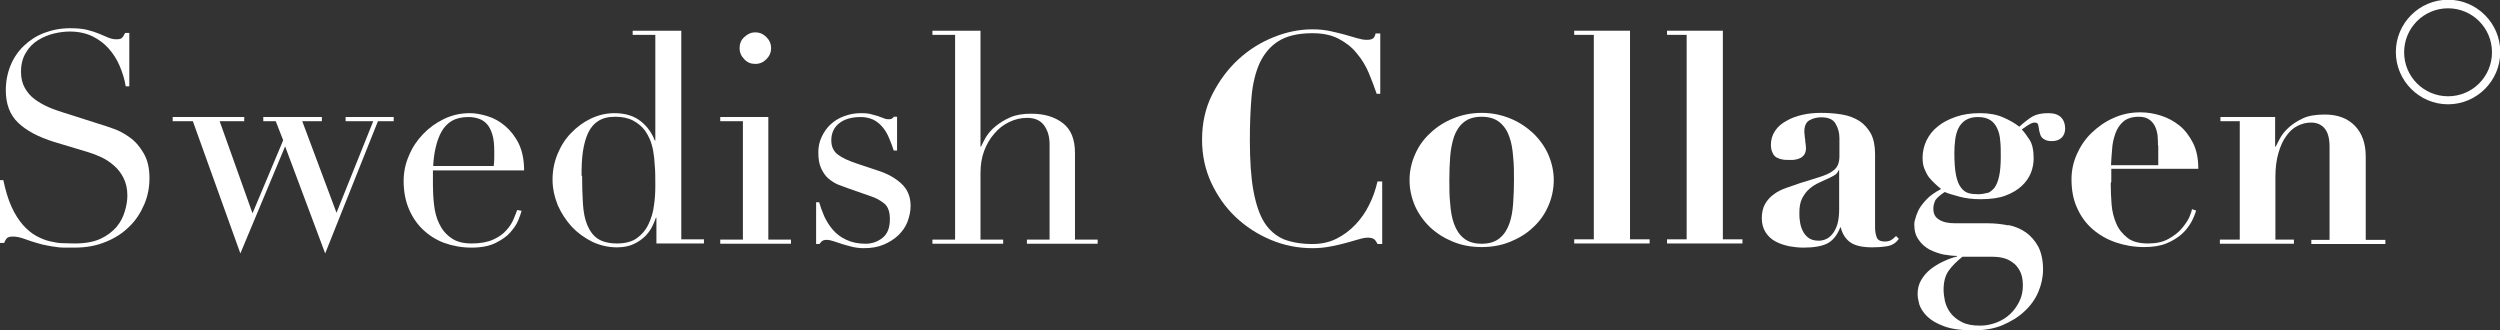
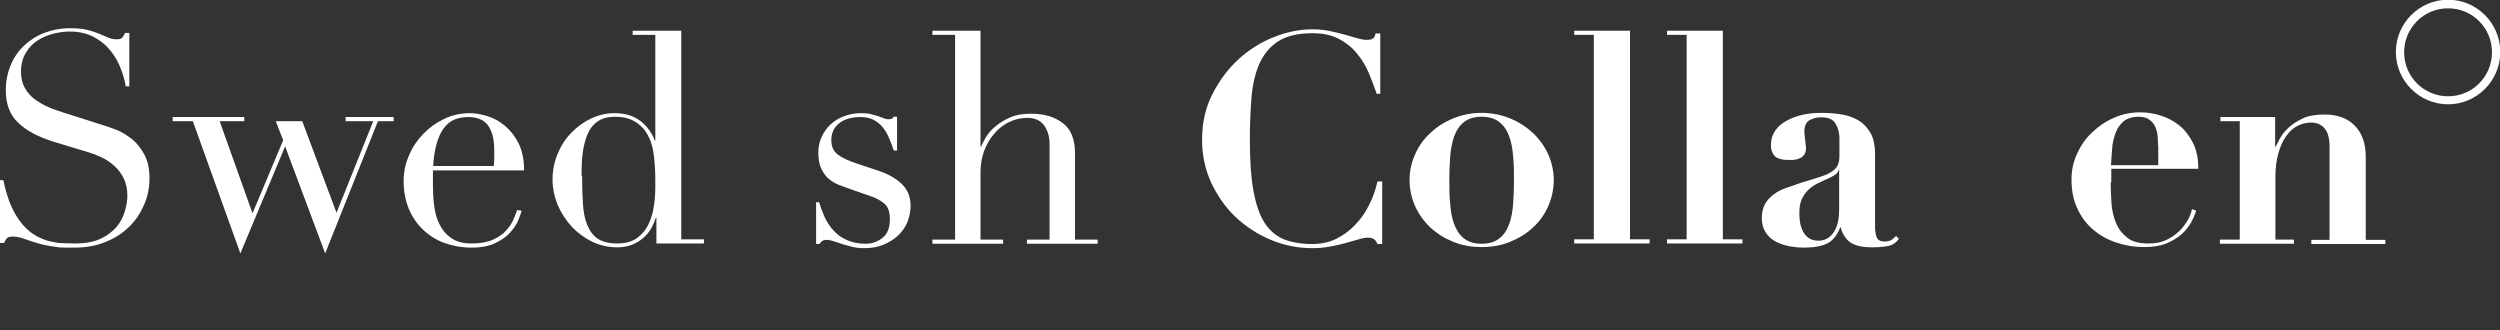
<svg xmlns="http://www.w3.org/2000/svg" width="613" height="81" viewBox="0 0 613 81" fill="none">
  <rect x="0" y="0" width="613" height="81" fill="#333333" stroke="none" />
  <g clip-path="url(#clip0_3543_14152)">
    <path d="M0.001 44.163H0.814C1.356 46.741 2.034 48.98 2.847 50.744C3.659 52.507 4.608 54 5.624 55.153C6.64 56.306 7.724 57.188 8.808 57.799C9.892 58.409 11.043 58.884 12.195 59.156C13.347 59.427 14.43 59.63 15.447 59.63C16.463 59.63 17.479 59.698 18.36 59.698C20.934 59.698 23.034 59.291 24.66 58.545C26.285 57.799 27.573 56.781 28.589 55.628C29.537 54.475 30.214 53.186 30.621 51.761C31.027 50.404 31.23 49.115 31.23 47.962C31.23 46.266 30.892 44.842 30.282 43.62C29.672 42.399 28.86 41.382 27.911 40.568C26.963 39.754 25.879 39.007 24.795 38.532C23.643 37.99 22.559 37.583 21.611 37.311L13.279 34.801C9.35 33.58 6.437 32.02 4.405 30.053C2.372 28.085 1.424 25.439 1.424 22.115C1.424 19.945 1.83 17.909 2.576 16.078C3.321 14.246 4.405 12.618 5.827 11.261C7.25 9.904 8.876 8.819 10.84 8.073C12.805 7.326 14.905 6.919 17.208 6.919C18.901 6.919 20.324 7.055 21.408 7.326C22.492 7.598 23.508 7.937 24.321 8.276C25.134 8.615 25.879 8.955 26.556 9.226C27.234 9.497 27.843 9.633 28.521 9.633C29.131 9.633 29.537 9.565 29.808 9.362C30.079 9.158 30.35 8.751 30.689 8.073H31.705V21.166H30.824C30.553 19.402 30.011 17.774 29.334 16.146C28.656 14.517 27.708 13.093 26.624 11.872C25.54 10.651 24.185 9.633 22.627 8.887C21.069 8.141 19.24 7.734 17.14 7.734C15.989 7.734 14.701 7.869 13.279 8.208C11.856 8.548 10.569 9.09 9.35 9.837C8.13 10.583 7.114 11.6 6.369 12.889C5.556 14.178 5.15 15.739 5.15 17.638C5.15 19.198 5.488 20.487 6.098 21.573C6.708 22.658 7.521 23.608 8.537 24.354C9.553 25.1 10.637 25.711 11.856 26.254C13.076 26.796 14.295 27.203 15.582 27.61L24.321 30.392C25.269 30.663 26.421 31.07 27.776 31.545C29.198 32.02 30.553 32.766 31.84 33.716C33.195 34.666 34.279 35.955 35.227 37.583C36.176 39.211 36.65 41.178 36.65 43.688C36.65 45.927 36.243 48.098 35.363 50.133C34.482 52.168 33.331 54 31.705 55.56C30.147 57.12 28.182 58.409 25.947 59.291C23.711 60.241 21.137 60.716 18.292 60.716C17.276 60.716 16.395 60.716 15.65 60.716C14.905 60.716 14.159 60.648 13.482 60.512C12.805 60.445 12.127 60.309 11.45 60.173C10.772 60.038 10.027 59.902 9.214 59.63C8.266 59.359 7.182 59.02 6.098 58.613C5.014 58.206 3.998 58.002 3.185 58.002C2.44 58.002 1.966 58.138 1.695 58.409C1.424 58.681 1.221 59.088 1.017 59.563H-0.066V44.028L0.001 44.163Z" fill="white" />
-     <path d="M42.475 28.696H59.885V29.713H53.856L61.917 52.304L69.437 34.394L67.608 29.713H64.559V28.696H78.921V29.713H74.111L82.511 52.168L91.521 29.713H84.746V28.696H96.534V29.713H92.672L79.734 62.141L69.911 35.887L58.937 62.141L47.285 29.713H42.34V28.696H42.475Z" fill="white" />
+     <path d="M42.475 28.696H59.885V29.713H53.856L61.917 52.304L69.437 34.394L67.608 29.713H64.559V28.696V29.713H74.111L82.511 52.168L91.521 29.713H84.746V28.696H96.534V29.713H92.672L79.734 62.141L69.911 35.887L58.937 62.141L47.285 29.713H42.34V28.696H42.475Z" fill="white" />
    <path d="M106.153 41.789C106.153 42.264 106.153 42.739 106.153 43.281C106.153 43.756 106.153 44.434 106.153 45.181C106.153 46.741 106.221 48.437 106.424 50.201C106.628 51.965 107.034 53.525 107.711 54.882C108.389 56.306 109.337 57.46 110.624 58.342C111.911 59.291 113.605 59.698 115.705 59.698C117.805 59.698 119.566 59.359 120.921 58.749C122.276 58.138 123.36 57.392 124.173 56.442C124.986 55.56 125.528 54.678 125.934 53.728C126.341 52.779 126.612 52.032 126.815 51.49L127.899 51.693C127.763 52.236 127.492 52.982 127.086 54C126.679 55.017 126.002 55.967 125.121 56.985C124.241 58.002 123.021 58.816 121.531 59.563C120.041 60.309 118.076 60.716 115.637 60.716C113.199 60.716 111.031 60.309 108.931 59.563C106.899 58.816 105.137 57.663 103.647 56.239C102.157 54.814 101.005 53.05 100.192 51.083C99.379 49.048 98.973 46.877 98.973 44.367C98.973 42.264 99.379 40.161 100.26 38.193C101.073 36.158 102.292 34.394 103.715 32.902C105.205 31.342 106.899 30.12 108.863 29.171C110.828 28.221 112.928 27.746 115.231 27.746C116.586 27.746 118.008 28.017 119.566 28.492C121.124 28.967 122.547 29.781 123.834 30.867C125.121 31.952 126.273 33.377 127.153 35.141C128.034 36.904 128.508 39.143 128.508 41.789H106.221H106.153ZM121.057 40.771C121.124 40.093 121.192 39.482 121.192 38.872V37.04C121.192 35.412 121.057 34.055 120.718 32.97C120.379 31.884 119.973 31.07 119.431 30.46C118.889 29.849 118.211 29.374 117.399 29.103C116.586 28.831 115.773 28.696 114.824 28.696C113.199 28.696 111.844 29.035 110.76 29.646C109.676 30.324 108.863 31.206 108.253 32.291C107.644 33.377 107.169 34.666 106.831 36.158C106.492 37.583 106.289 39.143 106.221 40.703H121.057V40.771Z" fill="white" />
    <path d="M155.265 7.53H167.052V58.681H172.607V59.698H160.955V53.389H160.82C160.617 54 160.346 54.678 159.939 55.492C159.533 56.306 158.991 57.12 158.246 57.867C157.501 58.613 156.552 59.291 155.401 59.834C154.249 60.377 152.894 60.648 151.268 60.648C149.168 60.648 147.136 60.173 145.239 59.291C143.342 58.341 141.649 57.12 140.226 55.628C138.804 54.068 137.652 52.304 136.771 50.336C135.959 48.301 135.484 46.198 135.484 44.027C135.484 41.856 135.891 39.753 136.704 37.786C137.517 35.819 138.601 34.055 140.023 32.63C141.446 31.138 143.004 29.985 144.833 29.103C146.662 28.221 148.626 27.746 150.659 27.746C153.301 27.746 155.468 28.424 157.094 29.713C158.72 31.002 159.872 32.63 160.549 34.462H160.685V8.547H155.13V7.53H155.265ZM142.733 43.145C142.733 45.655 142.801 47.962 142.936 49.997C143.072 52.032 143.41 53.796 144.02 55.221C144.63 56.645 145.442 57.799 146.594 58.545C147.746 59.291 149.304 59.698 151.268 59.698C153.233 59.698 154.926 59.291 156.146 58.409C157.365 57.527 158.314 56.442 158.991 55.017C159.668 53.593 160.143 52.1 160.346 50.404C160.617 48.708 160.685 47.08 160.685 45.452C160.685 43.552 160.685 41.924 160.549 40.568C160.481 39.211 160.346 37.99 160.143 36.904C159.939 35.819 159.668 34.937 159.33 34.123C158.991 33.377 158.585 32.63 158.11 31.952C157.365 31.002 156.417 30.188 155.265 29.578C154.114 28.967 152.623 28.628 150.862 28.628C149.168 28.628 147.813 28.967 146.73 29.645C145.646 30.324 144.833 31.273 144.223 32.562C143.613 33.851 143.207 35.344 142.936 37.108C142.665 38.871 142.597 40.839 142.597 43.078L142.733 43.145Z" fill="white" />
-     <path d="M176.605 58.749H182.16V29.713H176.605V28.696H188.393V58.749H193.947V59.766H176.605V58.749ZM181.347 11.804C181.347 10.718 181.686 9.837 182.499 9.09C183.312 8.344 184.125 7.937 185.209 7.937C186.293 7.937 187.173 8.344 187.918 9.09C188.664 9.837 189.07 10.718 189.07 11.804C189.07 12.889 188.664 13.771 187.918 14.517C187.173 15.264 186.293 15.671 185.209 15.671C184.125 15.671 183.244 15.332 182.499 14.517C181.754 13.771 181.347 12.889 181.347 11.804Z" fill="white" />
    <path d="M200.043 49.59H200.856C201.195 50.744 201.601 51.897 202.143 53.118C202.685 54.271 203.362 55.357 204.243 56.374C205.124 57.392 206.208 58.206 207.562 58.816C208.849 59.427 210.408 59.766 212.237 59.766C213.795 59.766 215.15 59.291 216.369 58.342C217.588 57.392 218.198 55.899 218.198 53.728C218.198 51.897 217.724 50.608 216.775 49.862C215.827 49.115 214.743 48.505 213.456 48.098L207.833 46.13C207.088 45.859 206.343 45.588 205.462 45.249C204.649 44.909 203.837 44.367 203.091 43.756C202.346 43.078 201.804 42.264 201.33 41.246C200.856 40.228 200.653 38.94 200.653 37.311C200.653 35.955 200.924 34.733 201.466 33.58C202.007 32.427 202.685 31.409 203.633 30.527C204.582 29.646 205.666 28.967 206.953 28.492C208.24 28.017 209.595 27.746 211.085 27.746C212.169 27.746 212.982 27.814 213.659 28.017C214.337 28.221 214.879 28.357 215.353 28.492C215.827 28.696 216.301 28.831 216.64 28.967C217.046 29.171 217.453 29.239 217.995 29.239C218.537 29.239 218.943 29.035 219.146 28.628H219.959V36.904H219.146C218.808 35.819 218.401 34.801 217.995 33.852C217.588 32.834 217.046 31.952 216.437 31.206C215.827 30.46 215.082 29.849 214.201 29.374C213.32 28.967 212.237 28.696 211.085 28.696C208.782 28.696 206.953 29.239 205.733 30.256C204.446 31.274 203.837 32.698 203.837 34.394C203.837 35.955 204.378 37.108 205.462 37.922C206.546 38.736 208.172 39.482 210.272 40.161L215.556 41.925C217.791 42.671 219.688 43.756 221.111 45.113C222.533 46.47 223.279 48.233 223.279 50.472C223.279 51.761 223.008 53.05 222.533 54.339C222.059 55.628 221.246 56.713 220.298 57.663C219.282 58.613 218.13 59.359 216.708 59.97C215.285 60.58 213.659 60.852 211.83 60.852C210.746 60.852 209.798 60.716 208.917 60.512C208.037 60.309 207.224 60.038 206.478 59.834C205.733 59.563 205.056 59.359 204.446 59.156C203.837 58.952 203.227 58.816 202.685 58.816C202.143 58.816 201.737 58.952 201.533 59.156C201.262 59.359 201.127 59.63 200.924 59.834H200.111V49.726L200.043 49.59Z" fill="white" />
    <path d="M228.633 58.748H234.188V8.547H228.633V7.53H240.42V35.954H240.555C240.826 35.344 241.233 34.53 241.775 33.58C242.384 32.63 243.13 31.748 244.146 30.934C245.162 30.12 246.314 29.374 247.736 28.764C249.159 28.153 250.852 27.881 252.817 27.881C256.001 27.881 258.575 28.628 260.607 30.188C262.639 31.748 263.588 34.191 263.588 37.583V58.748H269.143V59.766H251.801V58.748H257.356V35.344C257.356 33.444 256.881 31.952 256.001 30.731C255.12 29.51 253.697 28.899 251.868 28.899C250.31 28.899 248.888 29.238 247.465 29.917C246.043 30.595 244.823 31.545 243.807 32.766C242.723 33.987 241.91 35.412 241.301 37.04C240.691 38.668 240.42 40.5 240.42 42.399V58.748H245.975V59.766H228.633V58.748Z" fill="white" />
    <path d="M337.559 22.997C337.017 21.437 336.408 19.741 335.662 17.977C334.917 16.213 333.969 14.585 332.75 13.161C331.598 11.668 330.108 10.515 328.346 9.565C326.585 8.616 324.417 8.141 321.775 8.141C318.253 8.141 315.475 8.819 313.443 10.108C311.411 11.397 309.92 13.229 308.837 15.535C307.82 17.842 307.143 20.623 306.872 23.811C306.601 27 306.466 30.528 306.466 34.327C306.466 39.347 306.736 43.485 307.346 46.809C307.956 50.065 308.837 52.711 310.056 54.611C311.275 56.51 312.901 57.867 314.798 58.681C316.762 59.427 319.066 59.834 321.775 59.834C323.943 59.834 325.908 59.427 327.669 58.545C329.43 57.663 330.988 56.51 332.343 55.085C333.698 53.661 334.85 52.033 335.73 50.201C336.679 48.369 337.288 46.47 337.762 44.502H338.914V59.834H337.762C337.491 59.224 337.221 58.884 336.882 58.613C336.543 58.41 336.069 58.274 335.391 58.274C334.782 58.274 334.037 58.41 333.156 58.681C332.208 58.952 331.191 59.224 330.04 59.563C328.888 59.902 327.601 60.173 326.179 60.445C324.756 60.716 323.333 60.852 321.775 60.852C318.253 60.852 314.866 60.173 311.614 58.816C308.362 57.46 305.449 55.56 302.943 53.186C300.436 50.812 298.472 47.962 296.982 44.774C295.491 41.518 294.746 38.058 294.746 34.259C294.746 30.188 295.559 26.457 297.253 23.133C298.946 19.809 301.046 16.96 303.62 14.585C306.195 12.211 309.107 10.379 312.359 9.09C315.543 7.801 318.727 7.191 321.775 7.191C323.333 7.191 324.756 7.327 326.043 7.598C327.398 7.869 328.617 8.209 329.701 8.48C330.853 8.819 331.869 9.09 332.75 9.362C333.698 9.633 334.443 9.769 335.053 9.769C335.73 9.769 336.204 9.701 336.543 9.497C336.882 9.362 337.153 8.887 337.288 8.209H338.44V22.997H337.491H337.559Z" fill="white" />
    <path d="M370.279 29.035C372.447 29.917 374.276 31.138 375.902 32.63C377.46 34.123 378.747 35.887 379.628 37.854C380.508 39.889 380.983 41.992 380.983 44.163C380.983 46.334 380.508 48.573 379.628 50.54C378.747 52.575 377.528 54.271 375.902 55.764C374.344 57.256 372.447 58.409 370.279 59.291C368.112 60.173 365.808 60.58 363.302 60.58C360.795 60.58 358.492 60.173 356.324 59.291C354.157 58.409 352.328 57.256 350.702 55.764C349.144 54.271 347.857 52.507 346.976 50.54C346.095 48.505 345.621 46.402 345.621 44.163C345.621 41.925 346.095 39.821 346.976 37.854C347.857 35.819 349.076 34.123 350.702 32.63C352.26 31.138 354.157 29.917 356.324 29.035C358.492 28.153 360.795 27.678 363.302 27.678C365.808 27.678 368.112 28.153 370.279 29.035ZM367.705 58.409C368.789 57.528 369.534 56.374 370.076 54.882C370.618 53.389 370.889 51.761 371.024 49.862C371.16 47.962 371.228 46.063 371.228 44.163C371.228 42.264 371.228 40.364 371.024 38.465C370.889 36.633 370.618 34.937 370.076 33.512C369.602 32.088 368.789 30.867 367.705 29.985C366.621 29.103 365.199 28.628 363.302 28.628C361.405 28.628 359.982 29.103 358.899 29.985C357.815 30.867 357.07 32.02 356.528 33.512C356.053 34.937 355.715 36.633 355.579 38.465C355.444 40.296 355.376 42.196 355.376 44.163C355.376 46.13 355.376 48.03 355.579 49.862C355.715 51.761 355.986 53.389 356.528 54.882C357.07 56.374 357.815 57.528 358.899 58.409C359.982 59.291 361.405 59.766 363.302 59.766C365.199 59.766 366.621 59.291 367.705 58.409Z" fill="white" />
    <path d="M399.68 7.53V58.681H404.49V59.698H385.996V58.681H390.806V8.547H385.996V7.53H399.68Z" fill="white" />
    <path d="M422.442 7.53V58.681H427.251V59.698H408.758V58.681H413.568V8.547H408.758V7.53H422.442Z" fill="white" />
    <path d="M462.679 60.377C461.392 60.58 460.241 60.648 459.089 60.648C456.65 60.648 454.821 60.241 453.602 59.359C452.45 58.477 451.705 57.256 451.366 55.764H451.231C450.486 57.663 449.402 59.02 448.047 59.698C446.692 60.377 444.728 60.716 442.221 60.716C441.07 60.716 439.85 60.58 438.699 60.377C437.479 60.105 436.395 59.766 435.379 59.223C434.363 58.681 433.55 57.934 432.941 56.985C432.331 56.035 431.992 54.882 431.992 53.525C431.992 52.168 432.263 50.947 432.805 49.997C433.347 49.048 434.092 48.233 434.973 47.623C435.853 46.945 436.87 46.47 438.021 46.063C439.173 45.656 440.324 45.249 441.544 44.842C443.508 44.231 445.134 43.756 446.354 43.349C447.573 42.942 448.521 42.535 449.199 42.06C449.876 41.585 450.35 41.11 450.621 40.5C450.892 39.889 451.028 39.143 451.028 38.261V33.852C451.028 32.563 450.689 31.341 450.079 30.324C449.47 29.238 448.25 28.764 446.557 28.764C445.473 28.764 444.457 29.035 443.644 29.51C442.831 29.985 442.424 30.934 442.424 32.291C442.424 32.427 442.424 32.698 442.492 33.038C442.492 33.377 442.56 33.784 442.628 34.259C442.628 34.666 442.695 35.073 442.763 35.48C442.763 35.887 442.831 36.158 442.831 36.294C442.831 37.04 442.628 37.583 442.357 37.99C442.018 38.397 441.612 38.736 441.137 38.872C440.663 39.075 440.189 39.143 439.715 39.211C439.241 39.211 438.766 39.211 438.428 39.211C437.954 39.211 437.479 39.211 436.937 39.075C436.463 39.007 435.989 38.804 435.583 38.6C435.176 38.329 434.837 37.99 434.634 37.447C434.363 36.972 434.228 36.294 434.228 35.48C434.228 34.259 434.566 33.105 435.244 32.088C435.921 31.07 436.87 30.256 438.021 29.646C439.173 28.967 440.46 28.492 441.95 28.153C443.441 27.814 444.931 27.678 446.557 27.678C448.386 27.678 450.079 27.814 451.705 28.085C453.331 28.357 454.686 28.899 455.905 29.646C457.057 30.392 458.005 31.477 458.75 32.766C459.428 34.123 459.767 35.751 459.767 37.786V55.764C459.767 56.713 459.902 57.46 460.173 58.206C460.444 58.884 461.121 59.223 462.138 59.223C462.747 59.223 463.289 59.088 463.696 58.884C464.102 58.613 464.508 58.274 464.915 57.867L465.592 58.545C464.915 59.563 463.967 60.173 462.679 60.377ZM450.825 41.789C450.825 41.789 450.554 42.331 450.283 42.603C450.012 42.874 449.537 43.146 448.86 43.485C447.912 43.892 447.031 44.367 446.083 44.774C445.134 45.181 444.321 45.723 443.644 46.334C442.899 46.945 442.357 47.759 441.883 48.641C441.408 49.59 441.205 50.743 441.205 52.168C441.205 52.779 441.205 53.457 441.341 54.203C441.408 54.95 441.612 55.696 441.95 56.442C442.289 57.188 442.763 57.799 443.373 58.274C443.983 58.749 444.863 59.02 445.947 59.02C446.557 59.02 447.166 58.884 447.776 58.613C448.386 58.342 448.928 57.867 449.402 57.256C449.876 56.646 450.283 55.831 450.554 54.882C450.825 53.864 450.96 52.711 450.96 51.286V41.721H450.825V41.789Z" fill="white" />
-     <path d="M492.351 55.153C494.045 55.492 495.468 56.103 496.755 56.985C497.974 57.867 498.99 59.02 499.803 60.512C500.548 62.005 500.955 63.837 500.955 66.075C500.955 67.975 500.548 69.806 499.803 71.57C499.058 73.334 497.906 74.962 496.416 76.319C494.926 77.744 493.097 78.829 491.064 79.711C488.964 80.593 486.593 81 483.884 81C480.835 81 478.396 80.661 476.635 79.982C474.806 79.304 473.451 78.49 472.503 77.54C471.554 76.59 470.945 75.641 470.606 74.623C470.335 73.605 470.2 72.791 470.2 72.113C470.2 70.824 470.471 69.671 471.08 68.653C471.69 67.635 472.435 66.754 473.383 66.007C474.332 65.261 475.348 64.651 476.5 64.108C477.651 63.565 478.735 63.158 479.887 62.887V62.751C478.938 62.751 477.854 62.615 476.567 62.412C475.348 62.141 474.196 61.733 473.113 61.191C472.029 60.58 471.148 59.834 470.471 58.816C469.725 57.799 469.387 56.578 469.387 55.085C469.387 54.814 469.387 54.407 469.59 53.796C469.725 53.186 469.996 52.44 470.403 51.558C470.809 50.744 471.487 49.862 472.367 48.912C473.248 47.962 474.467 47.148 475.958 46.334C475.551 45.995 475.009 45.588 474.535 45.113C473.993 44.638 473.519 44.095 473.045 43.553C472.571 42.942 472.232 42.264 471.893 41.45C471.554 40.636 471.419 39.754 471.419 38.668C471.419 37.176 471.758 35.751 472.367 34.462C473.045 33.105 473.925 31.952 475.145 31.002C476.364 29.985 477.855 29.239 479.616 28.628C481.377 28.017 483.342 27.746 485.509 27.746C487.677 27.746 489.574 28.085 491.132 28.764C492.69 29.442 494.045 30.188 495.129 31.07C496.348 29.985 497.432 29.103 498.38 28.56C499.329 28.017 500.616 27.746 502.242 27.746C503.664 27.746 504.68 28.085 505.358 28.764C506.035 29.442 506.374 30.392 506.374 31.477C506.374 32.427 506.103 33.173 505.493 33.784C504.884 34.327 504.139 34.598 503.19 34.598C502.513 34.598 501.971 34.53 501.564 34.327C501.158 34.123 500.819 33.919 500.616 33.648C500.413 33.377 500.277 33.105 500.209 32.766C500.142 32.427 500.074 32.224 500.006 32.02C499.938 31.342 499.803 30.867 499.735 30.527C499.667 30.188 499.329 30.053 498.787 30.053C498.516 30.053 498.177 30.188 497.771 30.392C497.364 30.595 496.687 31.07 495.738 31.749C496.348 32.359 496.958 33.241 497.635 34.259C498.313 35.276 498.651 36.837 498.651 38.804C498.651 40.025 498.448 41.178 497.974 42.399C497.5 43.553 496.755 44.638 495.738 45.588C494.722 46.538 493.367 47.352 491.742 47.962C490.116 48.573 488.084 48.844 485.645 48.844C483.748 48.844 481.987 48.641 480.496 48.233C479.006 47.827 477.787 47.487 476.838 47.08C475.416 48.03 474.603 48.776 474.4 49.455C474.129 50.133 474.061 50.676 474.061 51.218C474.061 52.44 474.535 53.322 475.484 53.864C476.432 54.475 477.719 54.746 479.413 54.746H487.338C489.167 54.746 490.929 54.95 492.555 55.289L492.351 55.153ZM476.906 73.877C477.177 74.894 477.584 75.844 478.261 76.726C478.938 77.608 479.819 78.354 481.038 78.965C482.19 79.575 483.68 79.847 485.509 79.847C486.932 79.847 488.219 79.575 489.506 79.1C490.726 78.626 491.877 77.947 492.826 77.065C493.774 76.183 494.519 75.166 495.129 73.945C495.738 72.724 496.009 71.434 496.009 69.942C496.009 68.45 495.738 67.296 495.264 66.414C494.79 65.532 494.18 64.786 493.435 64.311C492.69 63.769 491.945 63.429 491.064 63.226C490.184 63.023 489.371 62.955 488.693 62.955H481.174C479.751 64.108 478.6 65.261 477.787 66.414C476.974 67.568 476.567 69.128 476.567 71.028C476.567 71.909 476.703 72.859 476.906 73.877ZM487.271 47.352C487.948 47.148 488.49 46.673 489.032 46.063C489.506 45.384 489.913 44.502 490.184 43.213C490.455 41.992 490.59 40.364 490.59 38.397C490.59 36.972 490.59 35.683 490.455 34.53C490.387 33.377 490.116 32.291 489.709 31.477C489.303 30.595 488.761 29.917 488.016 29.442C487.271 28.967 486.255 28.696 484.967 28.696C483.748 28.696 482.8 28.967 481.987 29.442C481.242 29.917 480.632 30.595 480.225 31.409C479.819 32.224 479.548 33.173 479.413 34.259C479.277 35.344 479.209 36.429 479.209 37.515C479.209 39.754 479.345 41.585 479.616 42.942C479.887 44.299 480.293 45.316 480.835 45.995C481.309 46.673 481.987 47.148 482.664 47.352C483.409 47.555 484.155 47.623 484.967 47.623C485.848 47.623 486.593 47.487 487.271 47.284V47.352Z" fill="white" />
    <path d="M517.553 44.842C517.553 46.605 517.621 48.301 517.756 50.065C517.892 51.829 518.298 53.389 518.908 54.814C519.517 56.239 520.466 57.392 521.685 58.342C522.905 59.291 524.598 59.698 526.766 59.698C528.663 59.698 530.289 59.359 531.643 58.613C532.998 57.867 534.082 57.053 534.895 56.103C535.708 55.153 536.385 54.203 536.792 53.321C537.198 52.372 537.401 51.761 537.469 51.286L538.485 51.625C538.214 52.575 537.808 53.525 537.266 54.542C536.656 55.56 535.911 56.578 534.895 57.46C533.879 58.342 532.66 59.088 531.169 59.698C529.679 60.309 527.85 60.58 525.75 60.58C523.243 60.58 520.94 60.173 518.772 59.427C516.605 58.681 514.708 57.595 513.082 56.171C511.456 54.746 510.169 52.982 509.288 50.947C508.34 48.912 507.934 46.538 507.934 43.96C507.934 41.857 508.34 39.889 509.221 37.854C510.101 35.887 511.253 34.123 512.811 32.63C514.369 31.138 516.13 29.849 518.163 28.967C520.195 28.017 522.43 27.543 524.801 27.543C526.495 27.543 528.189 27.814 529.882 28.357C531.576 28.899 533.066 29.713 534.421 30.799C535.776 31.884 536.86 33.377 537.74 35.073C538.621 36.837 539.027 38.94 539.027 41.382H517.688V44.638L517.553 44.842ZM529.137 35.683C529.137 35.141 529.137 34.53 529.069 33.716C529.069 32.97 528.866 32.156 528.595 31.409C528.324 30.663 527.85 29.985 527.172 29.442C526.495 28.899 525.614 28.628 524.463 28.628C522.837 28.628 521.55 29.035 520.669 29.781C519.788 30.527 519.111 31.545 518.705 32.698C518.298 33.852 517.959 35.141 517.892 36.565C517.756 37.922 517.688 39.279 517.621 40.5H529.205V35.683H529.137Z" fill="white" />
    <path d="M549.19 58.749V29.714H544.448V28.696H557.861V35.955H557.996C558.2 35.548 558.538 34.869 559.013 33.987C559.487 33.106 560.164 32.224 561.113 31.342C562.061 30.46 563.213 29.714 564.635 29.035C566.058 28.357 567.887 28.085 570.055 28.085C573.238 28.085 575.677 29.035 577.438 30.867C579.2 32.699 580.08 35.209 580.08 38.397V58.817H584.89V59.834H566.735V58.817H571.206V35.955C571.206 33.92 570.8 32.427 569.987 31.477C569.174 30.528 568.09 30.053 566.667 30.053C565.516 30.053 564.432 30.324 563.348 30.867C562.264 31.41 561.384 32.224 560.571 33.377C559.758 34.462 559.148 35.887 558.674 37.515C558.2 39.143 557.929 41.111 557.929 43.281V58.749H562.467V59.766H544.312V58.749H549.054H549.19Z" fill="white" />
    <path d="M600.264 25.575C593.219 25.575 587.461 19.809 587.461 12.754C587.461 5.698 593.219 -0.068 600.264 -0.068C607.309 -0.068 613.068 5.698 613.068 12.754C613.068 19.809 607.309 25.575 600.264 25.575ZM600.264 2.035C594.303 2.035 589.493 6.852 589.493 12.822C589.493 18.791 594.303 23.608 600.264 23.608C606.226 23.608 611.035 18.791 611.035 12.822C611.035 6.852 606.226 2.035 600.264 2.035Z" fill="white" />
  </g>
  <defs>
    <clipPath id="clip0_3543_14152">
      <rect width="613" height="81" fill="white" />
    </clipPath>
  </defs>
</svg>